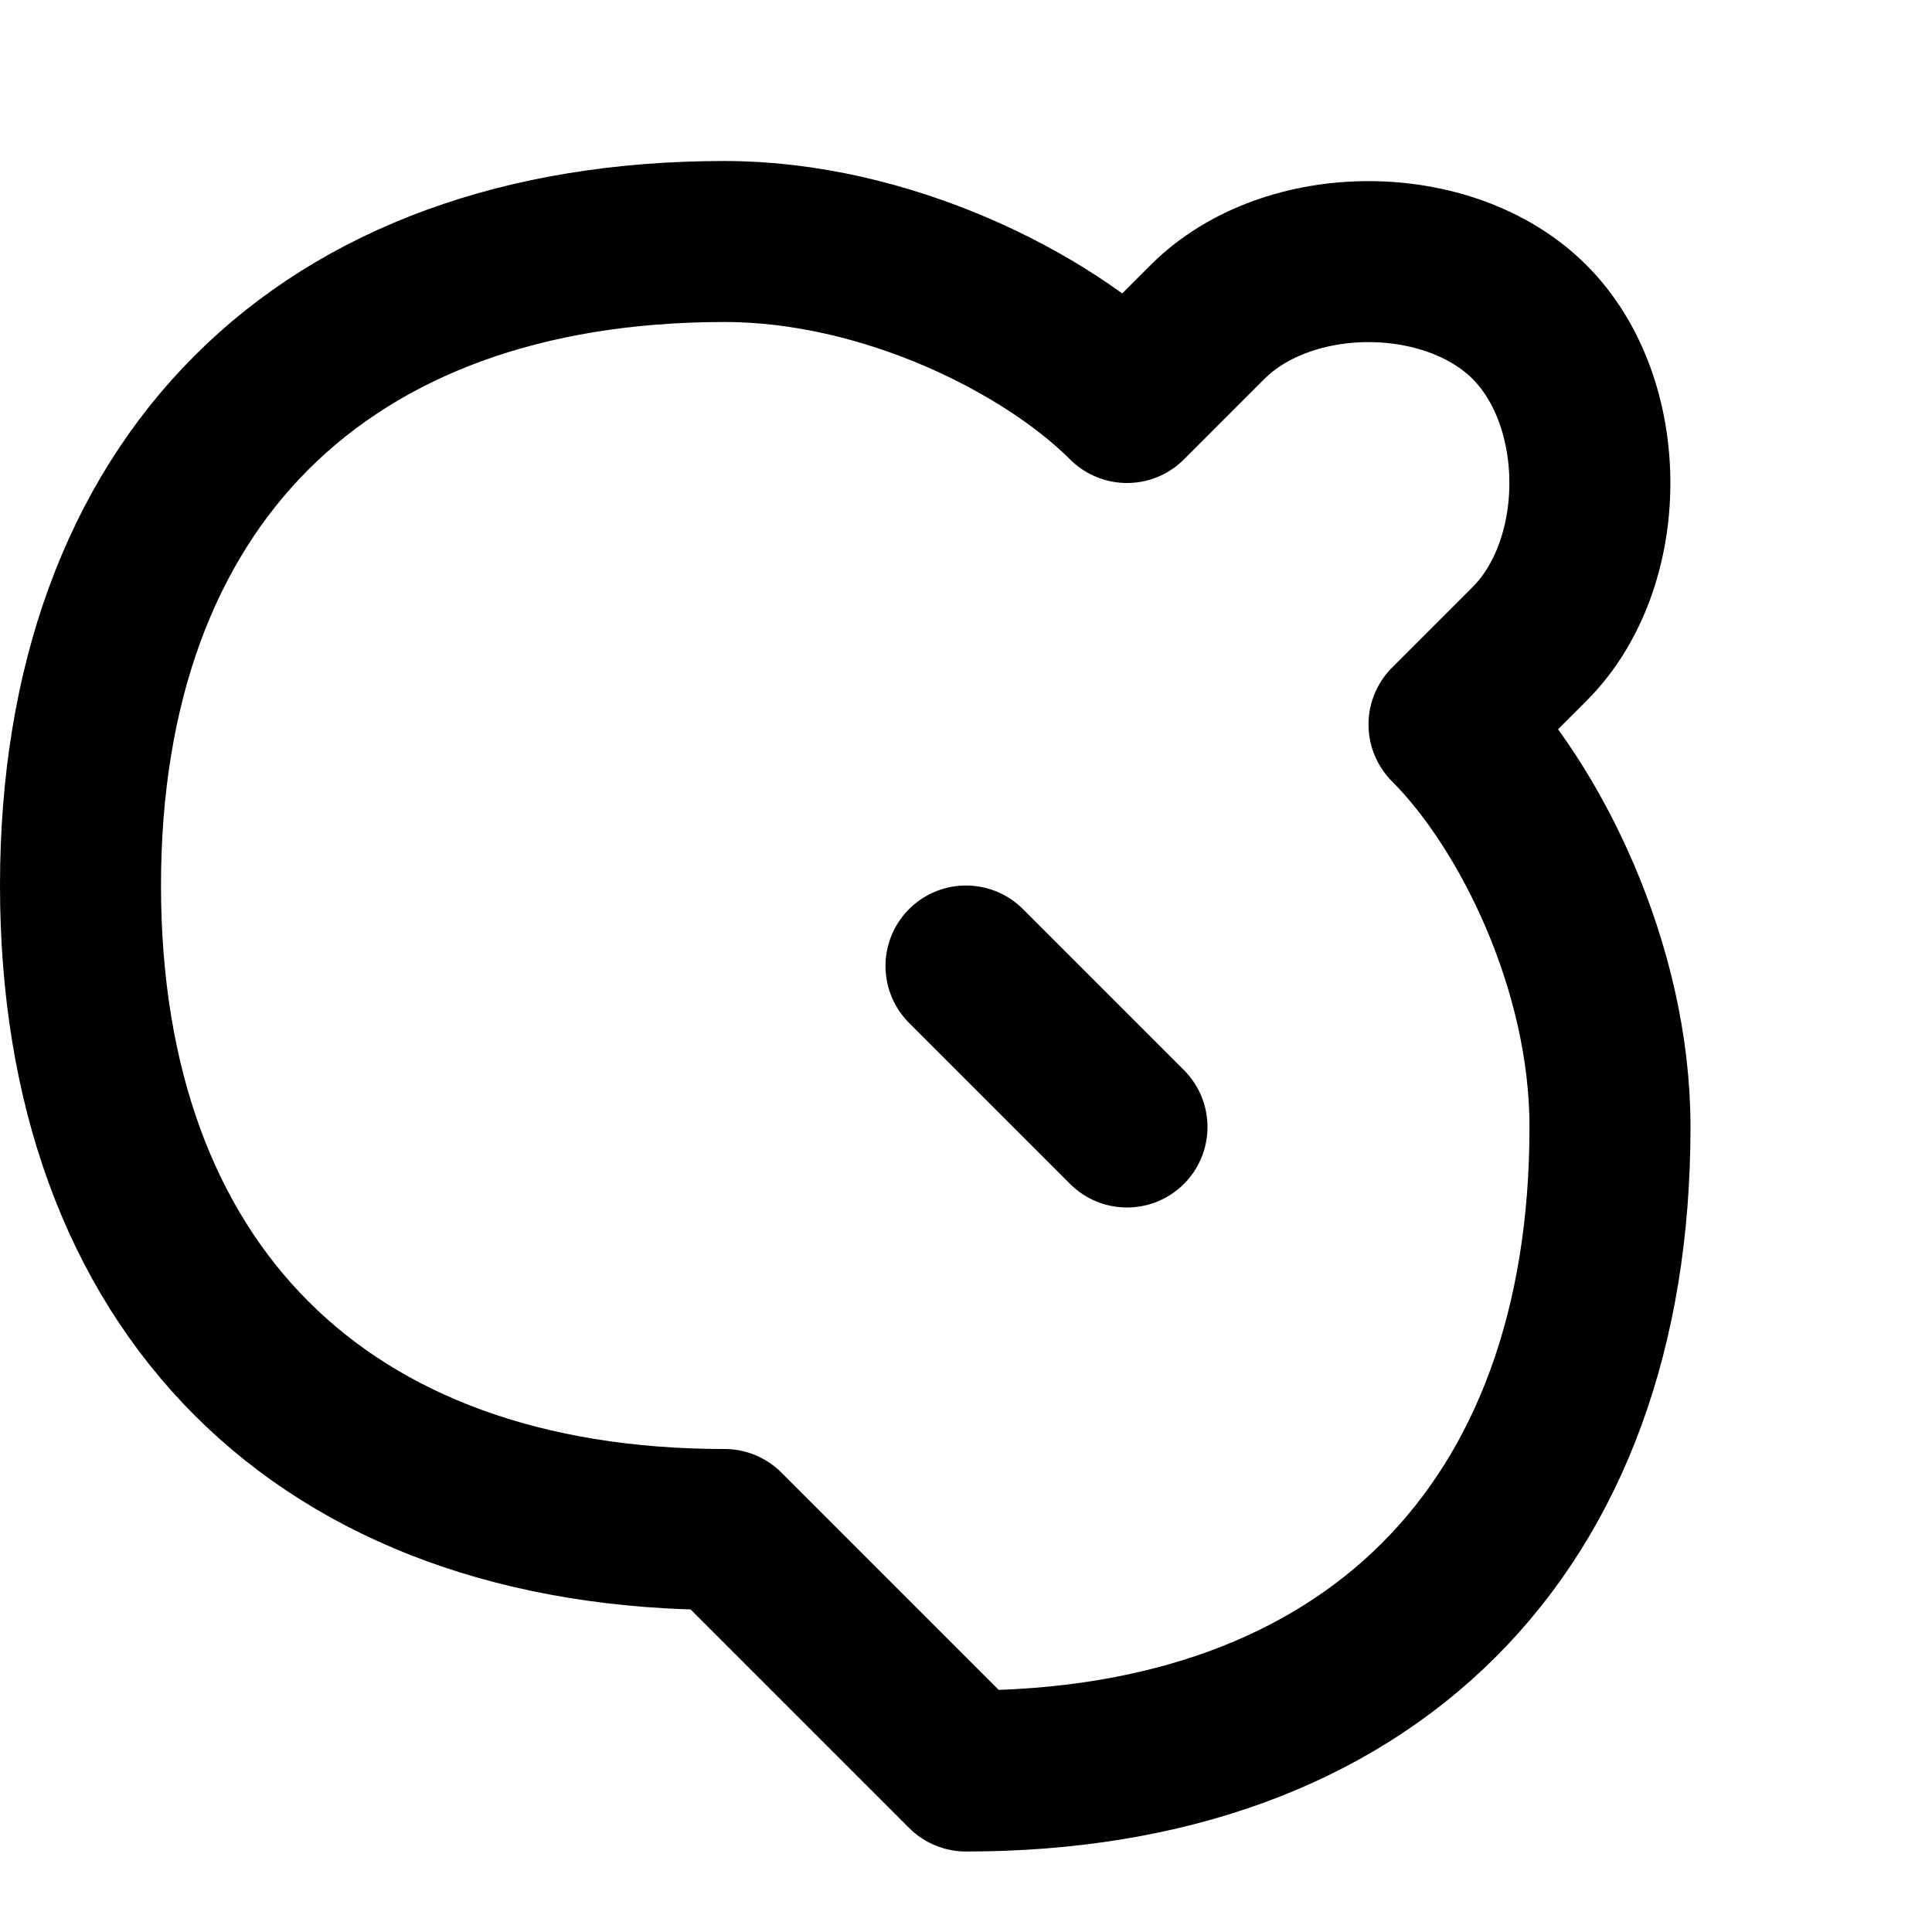
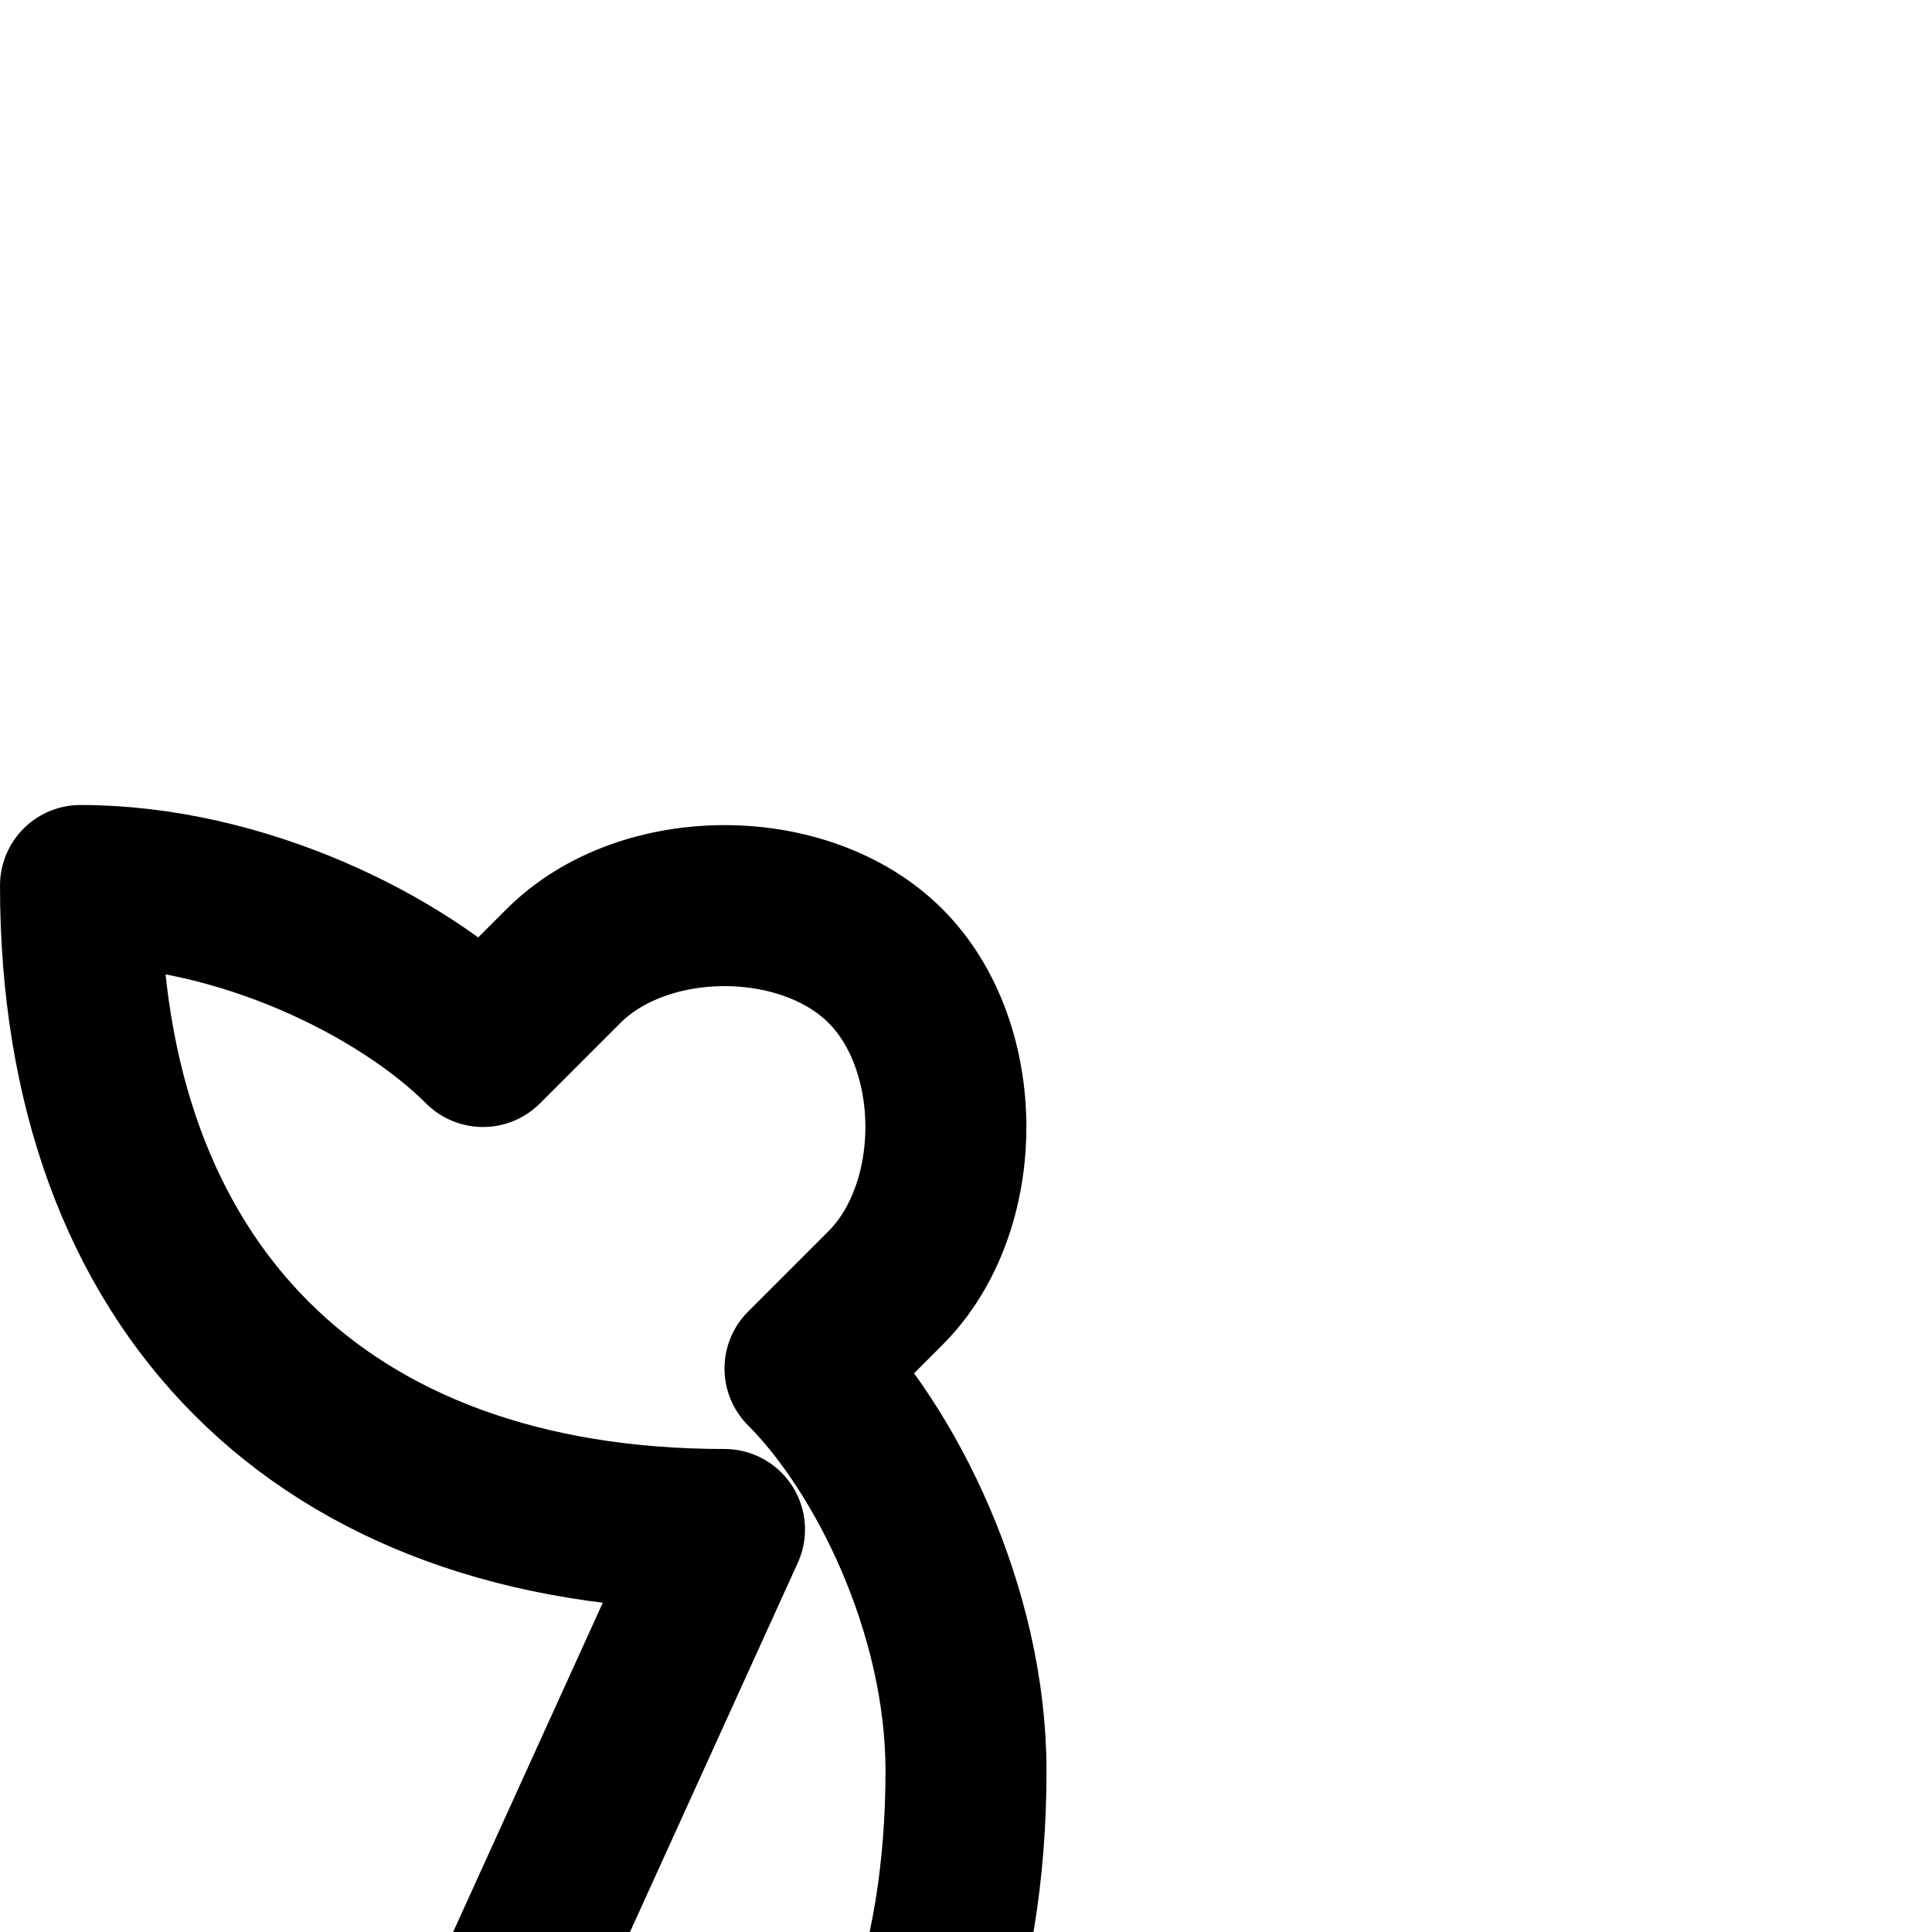
<svg xmlns="http://www.w3.org/2000/svg" viewBox="0 0 24 24" fill="none" stroke="currentColor" stroke-width="2" stroke-linecap="round" stroke-linejoin="round">
-   <path d="M9 19c-5 0-8-3-8-8s3-8 8-8c2 0 4 1 5 2l1-1c1-1 3-1 4 0s1 3 0 4l-1 1c1 1 2 3 2 5 0 5-3 8-8 8z" />
-   <path d="M14 14l-2-2" />
+   <path d="M9 19c-5 0-8-3-8-8c2 0 4 1 5 2l1-1c1-1 3-1 4 0s1 3 0 4l-1 1c1 1 2 3 2 5 0 5-3 8-8 8z" />
</svg>